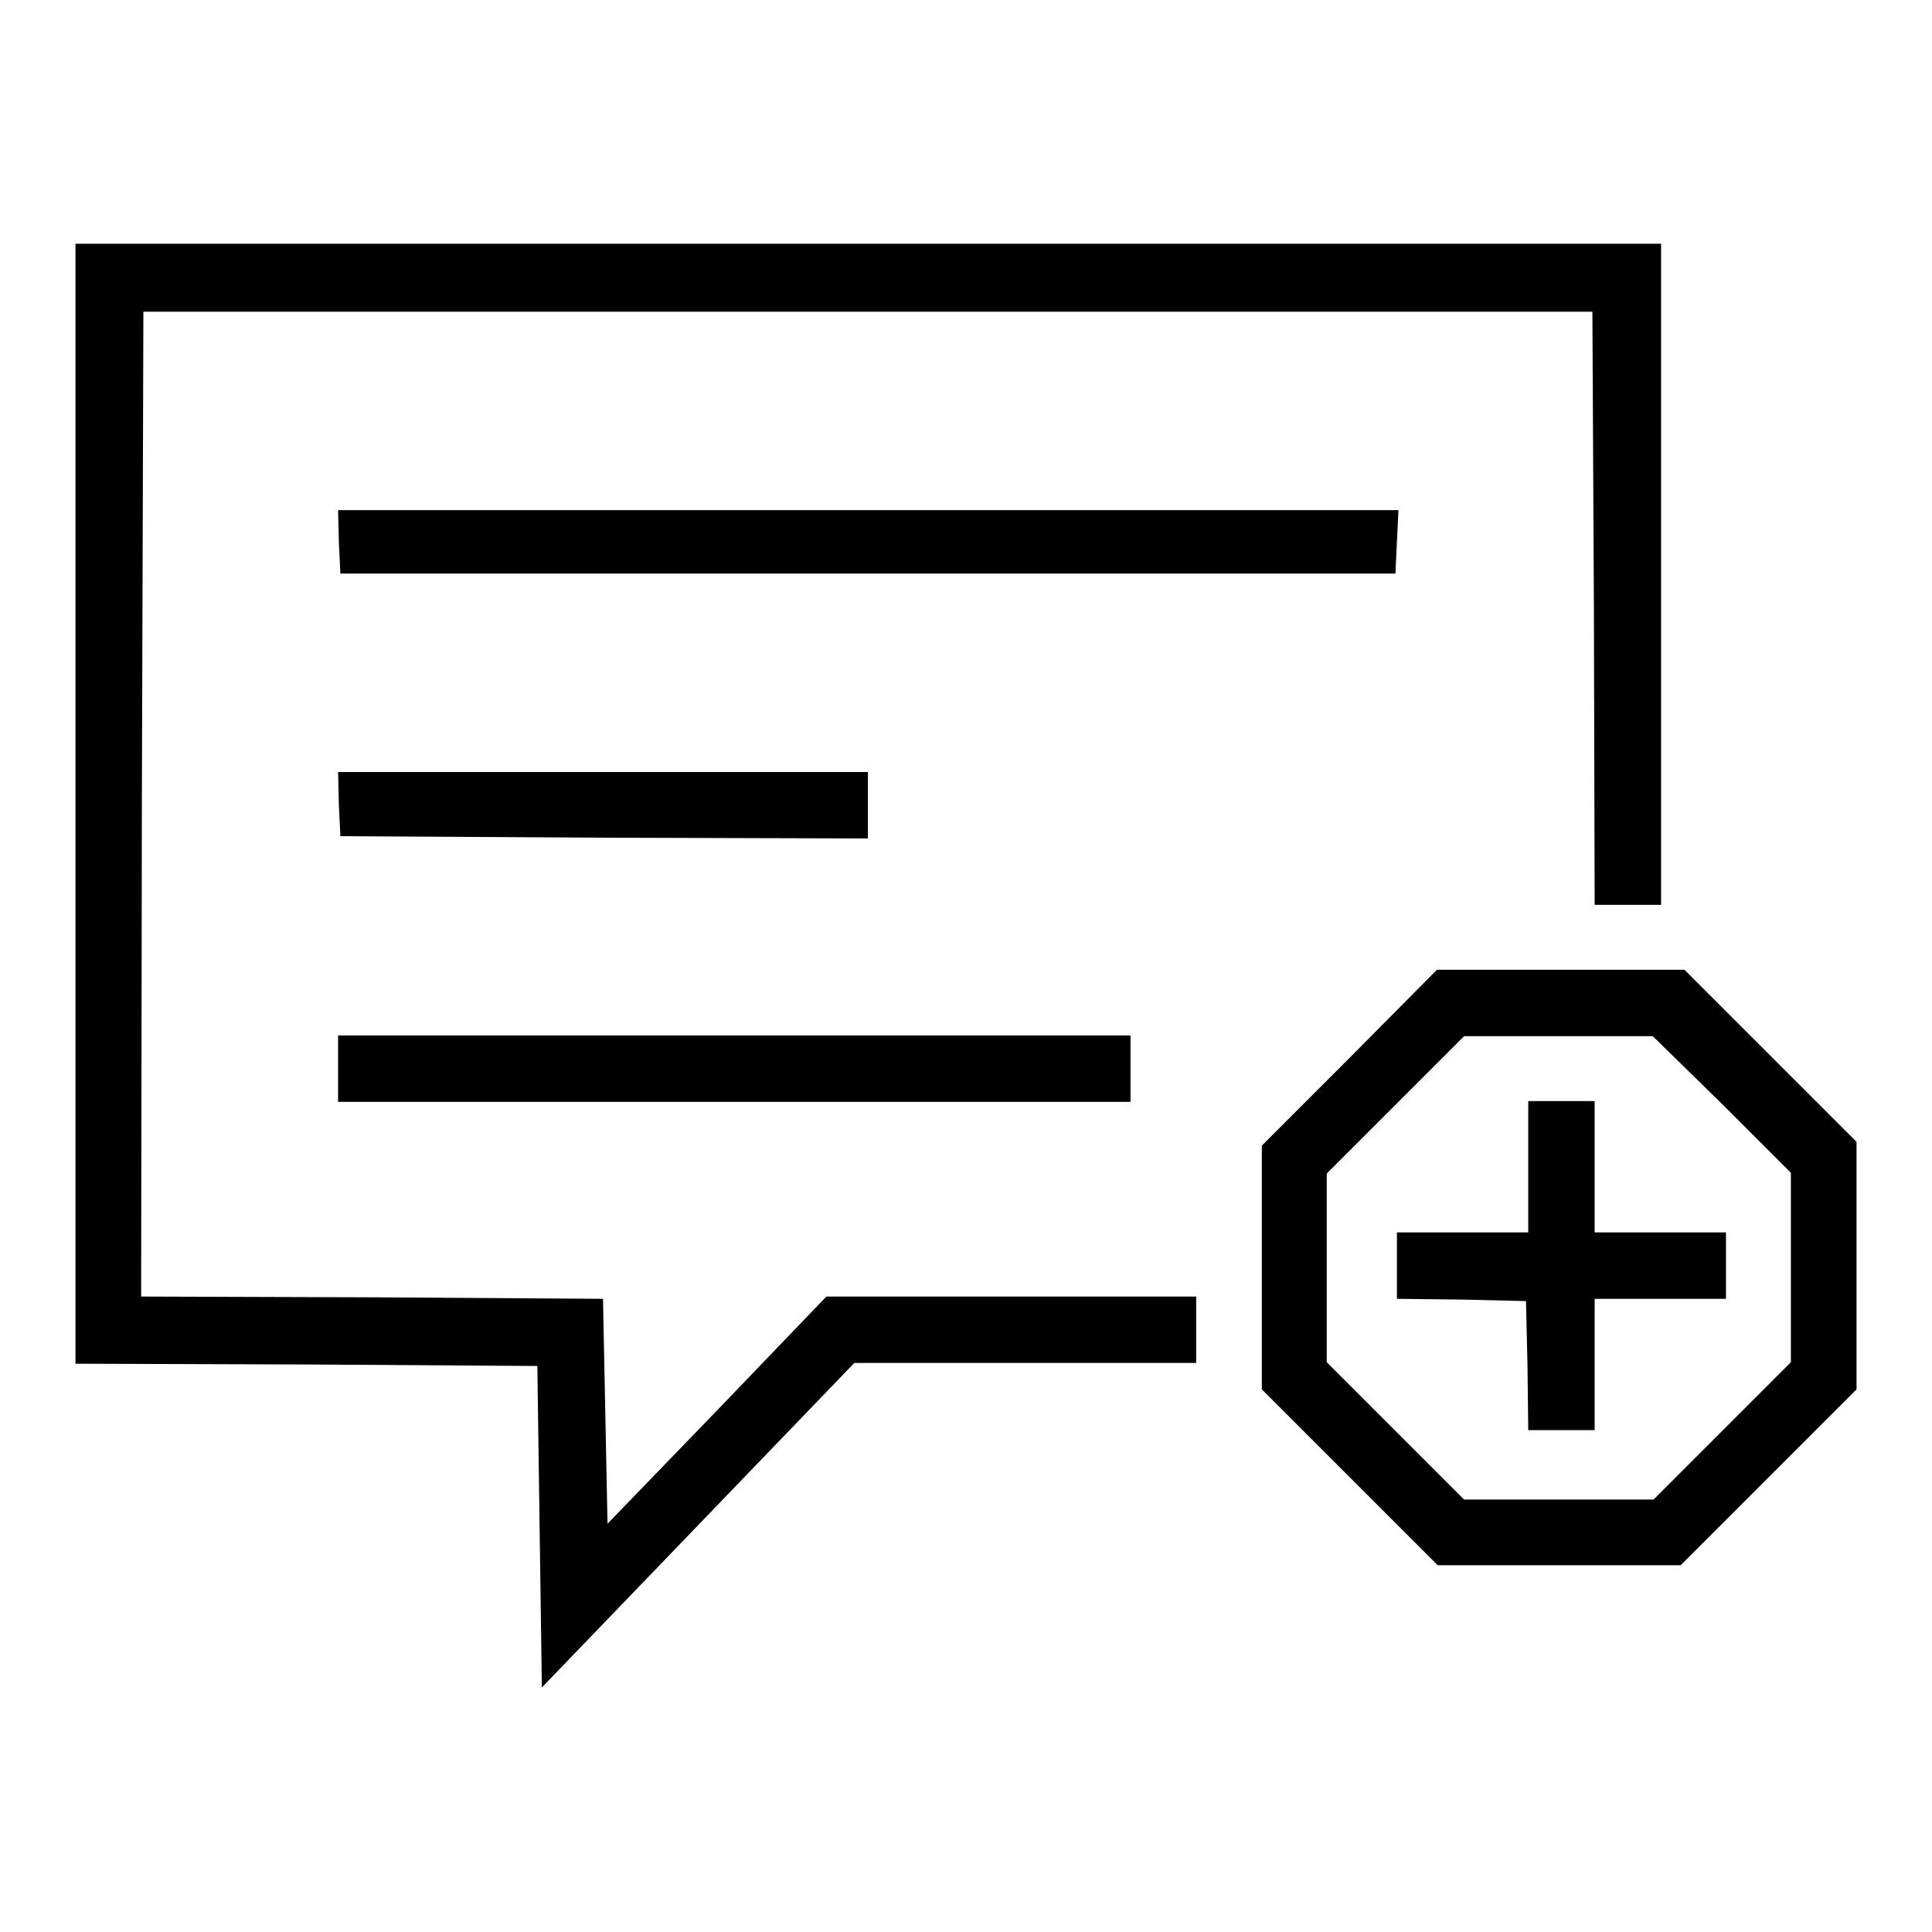
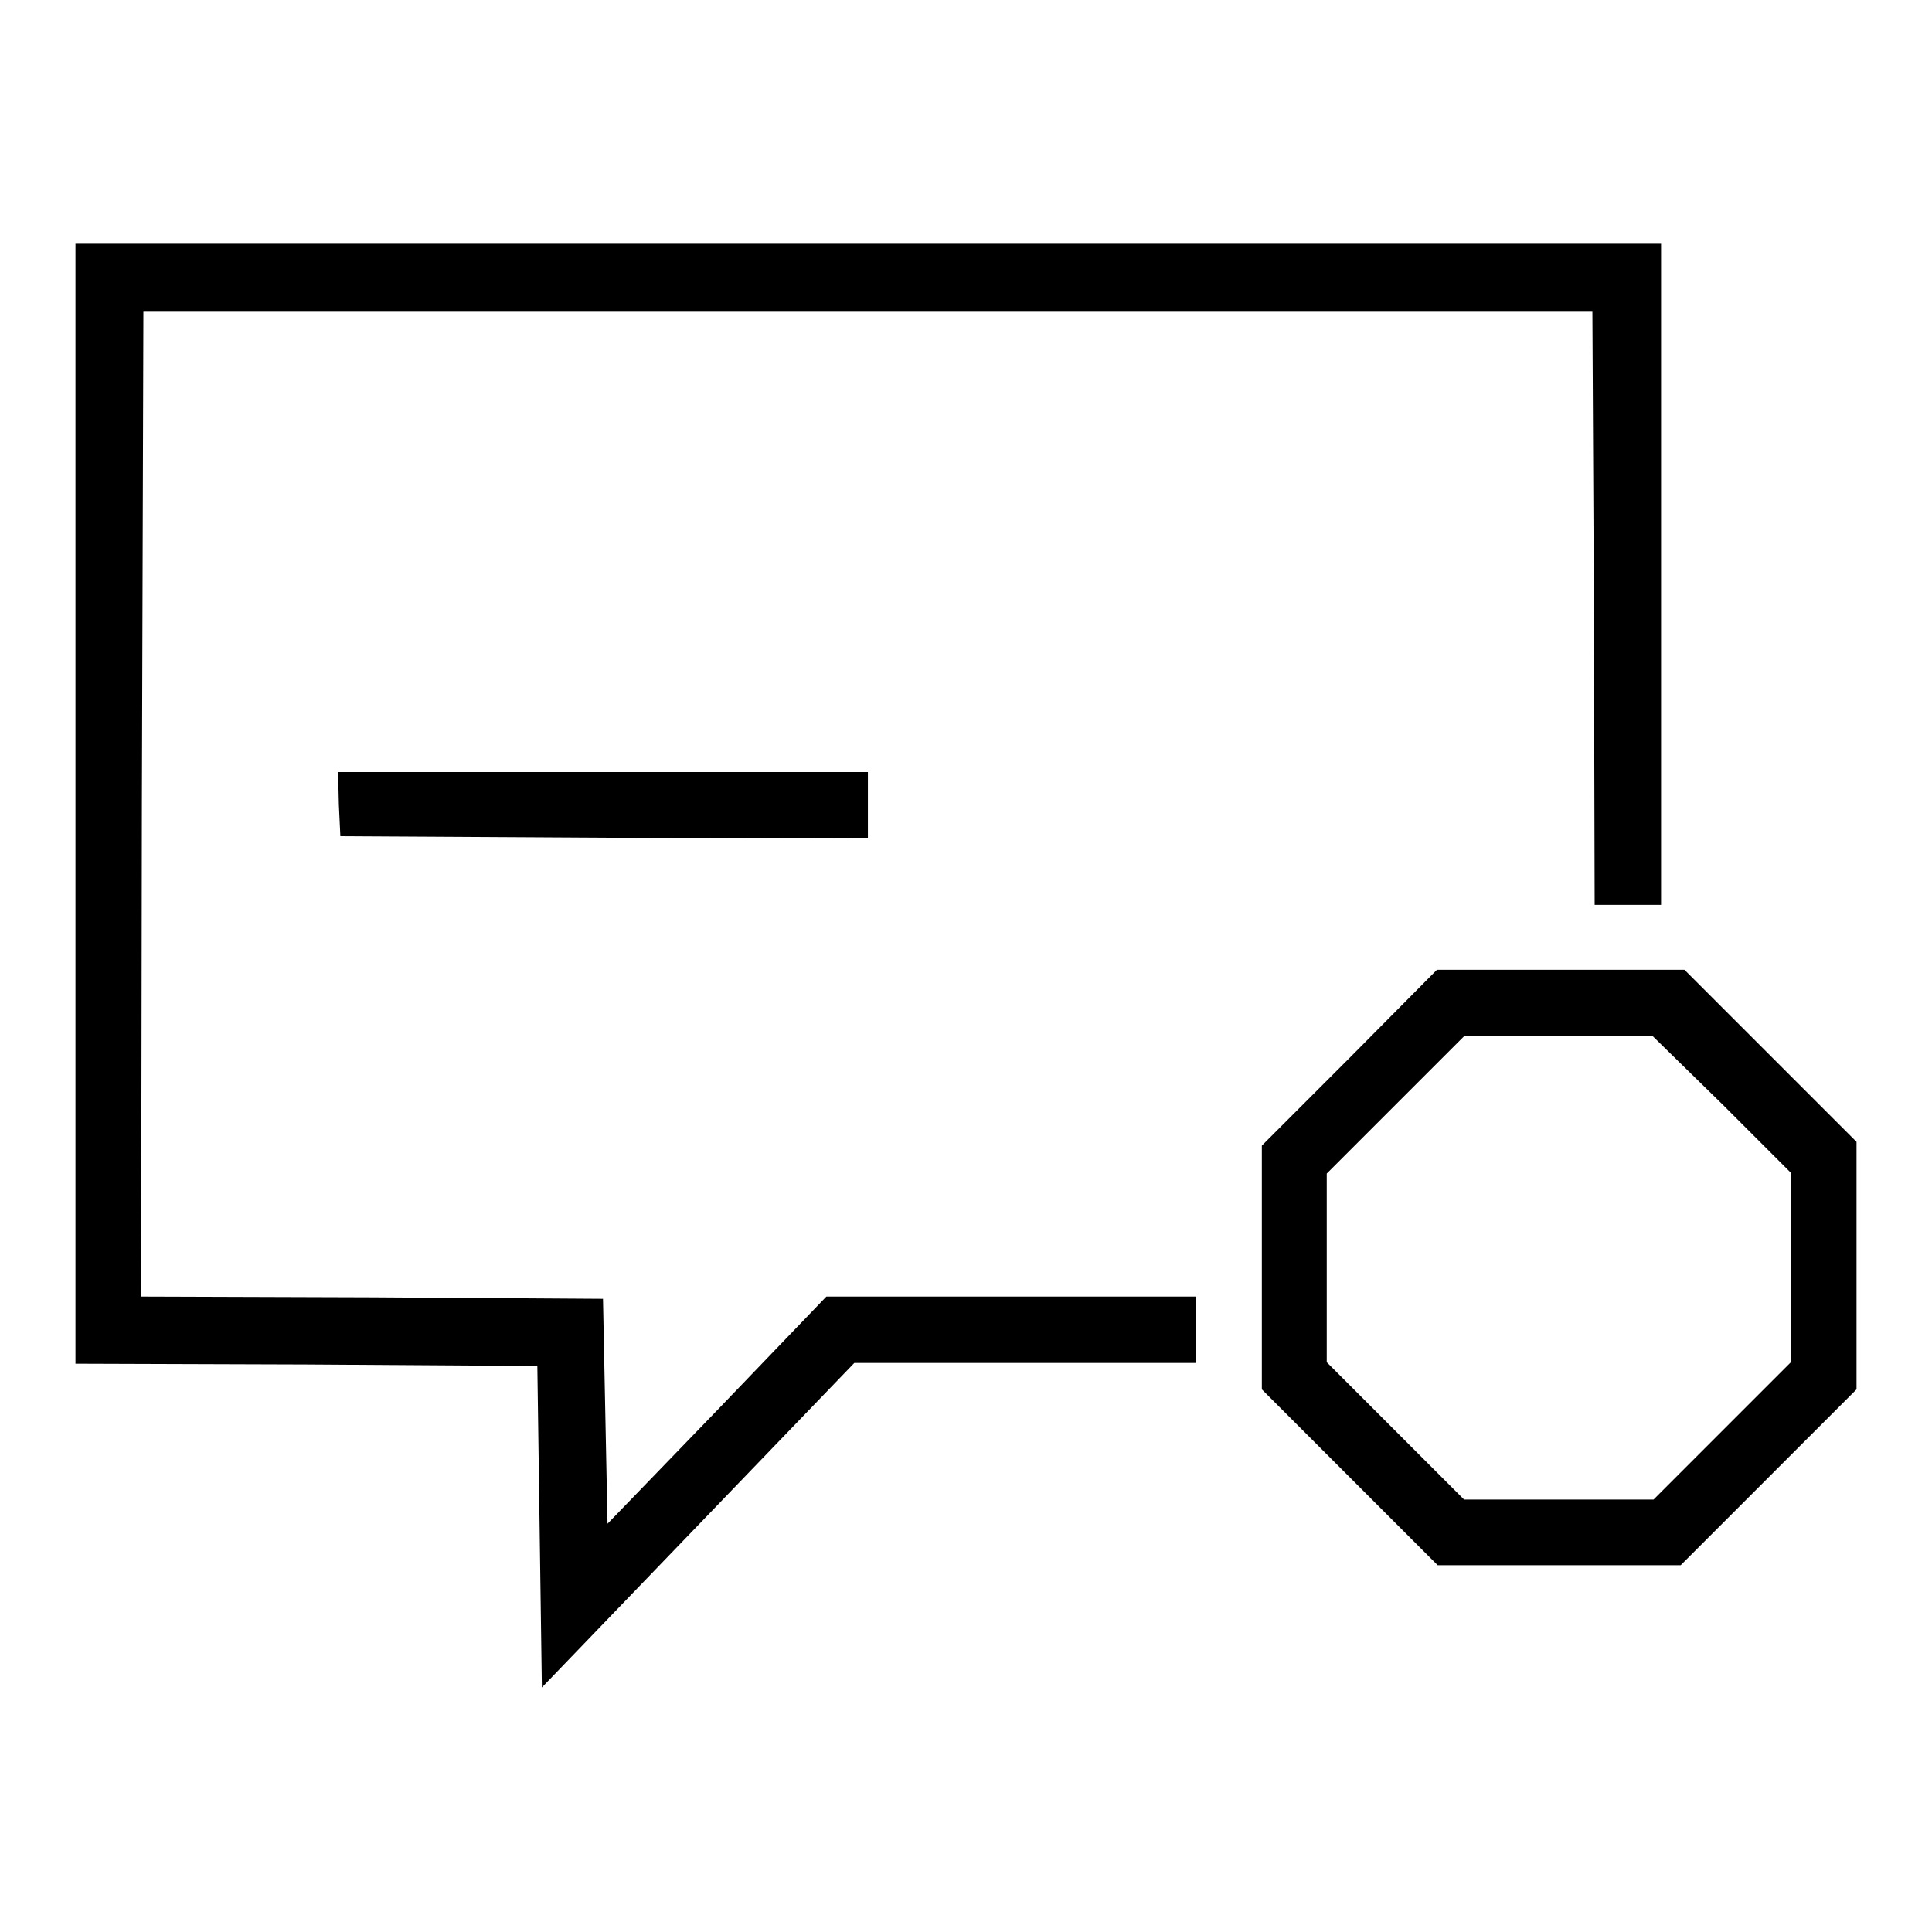
<svg xmlns="http://www.w3.org/2000/svg" version="1.1" x="0px" y="0px" viewBox="0 0 256 256" enable-background="new 0 0 256 256" xml:space="preserve">
  <g>
    <g>
      <g>
        <path fill="#000000" d="M10,106.5v74.2l30.6,0.1l30.6,0.2l0.3,21.3l0.3,21.3l20.7-21.5l20.7-21.5h22.6h22.7v-4.4v-4.4h-24.5h-24.5l-14.5,15.1l-14.5,15l-0.3-14.9l-0.3-14.9l-30.6-0.2l-30.6-0.1l0.1-65.4L19,41.3h96h96l0.2,39.3l0.1,39.3h4.4h4.4V76.1V32.3h-105H10V106.5z" />
-         <path fill="#000000" d="M44.9,71.8l0.2,4.2h69.9h69.9l0.2-4.2l0.2-4.2h-70.2H44.8L44.9,71.8z" />
        <path fill="#000000" d="M44.9,106.6l0.2,4.2l35,0.2l34.9,0.1v-4.4v-4.4H79.9H44.8L44.9,106.6z" />
        <path fill="#000000" d="M178.8,140.2l-11.6,11.6V168v16.1l11.7,11.7l11.6,11.6h16.1h16.1l11.7-11.7l11.6-11.6v-16.4v-16.4l-11.4-11.4l-11.4-11.4h-16.4h-16.4L178.8,140.2z M228.2,146.3l9.1,9.1V168v12.5l-9.1,9.1l-9.1,9.1h-12.5H194l-9.1-9.1l-9.1-9.1V168v-12.5l9.1-9.1l9.1-9.1h12.5h12.5L228.2,146.3z" />
-         <path fill="#000000" d="M202.5,154.6v8.7h-8.7h-8.7v4.4v4.4l8.6,0.1l8.5,0.2l0.2,8.5l0.1,8.6h4.4h4.4v-8.7v-8.7h8.7h8.7v-4.4v-4.4h-8.7h-8.7v-8.7v-8.7h-4.4h-4.4V154.6L202.5,154.6z" />
-         <path fill="#000000" d="M44.8,141.6v4.4h52.5h52.5v-4.4v-4.4H97.3H44.8V141.6L44.8,141.6z" />
      </g>
    </g>
  </g>
</svg>